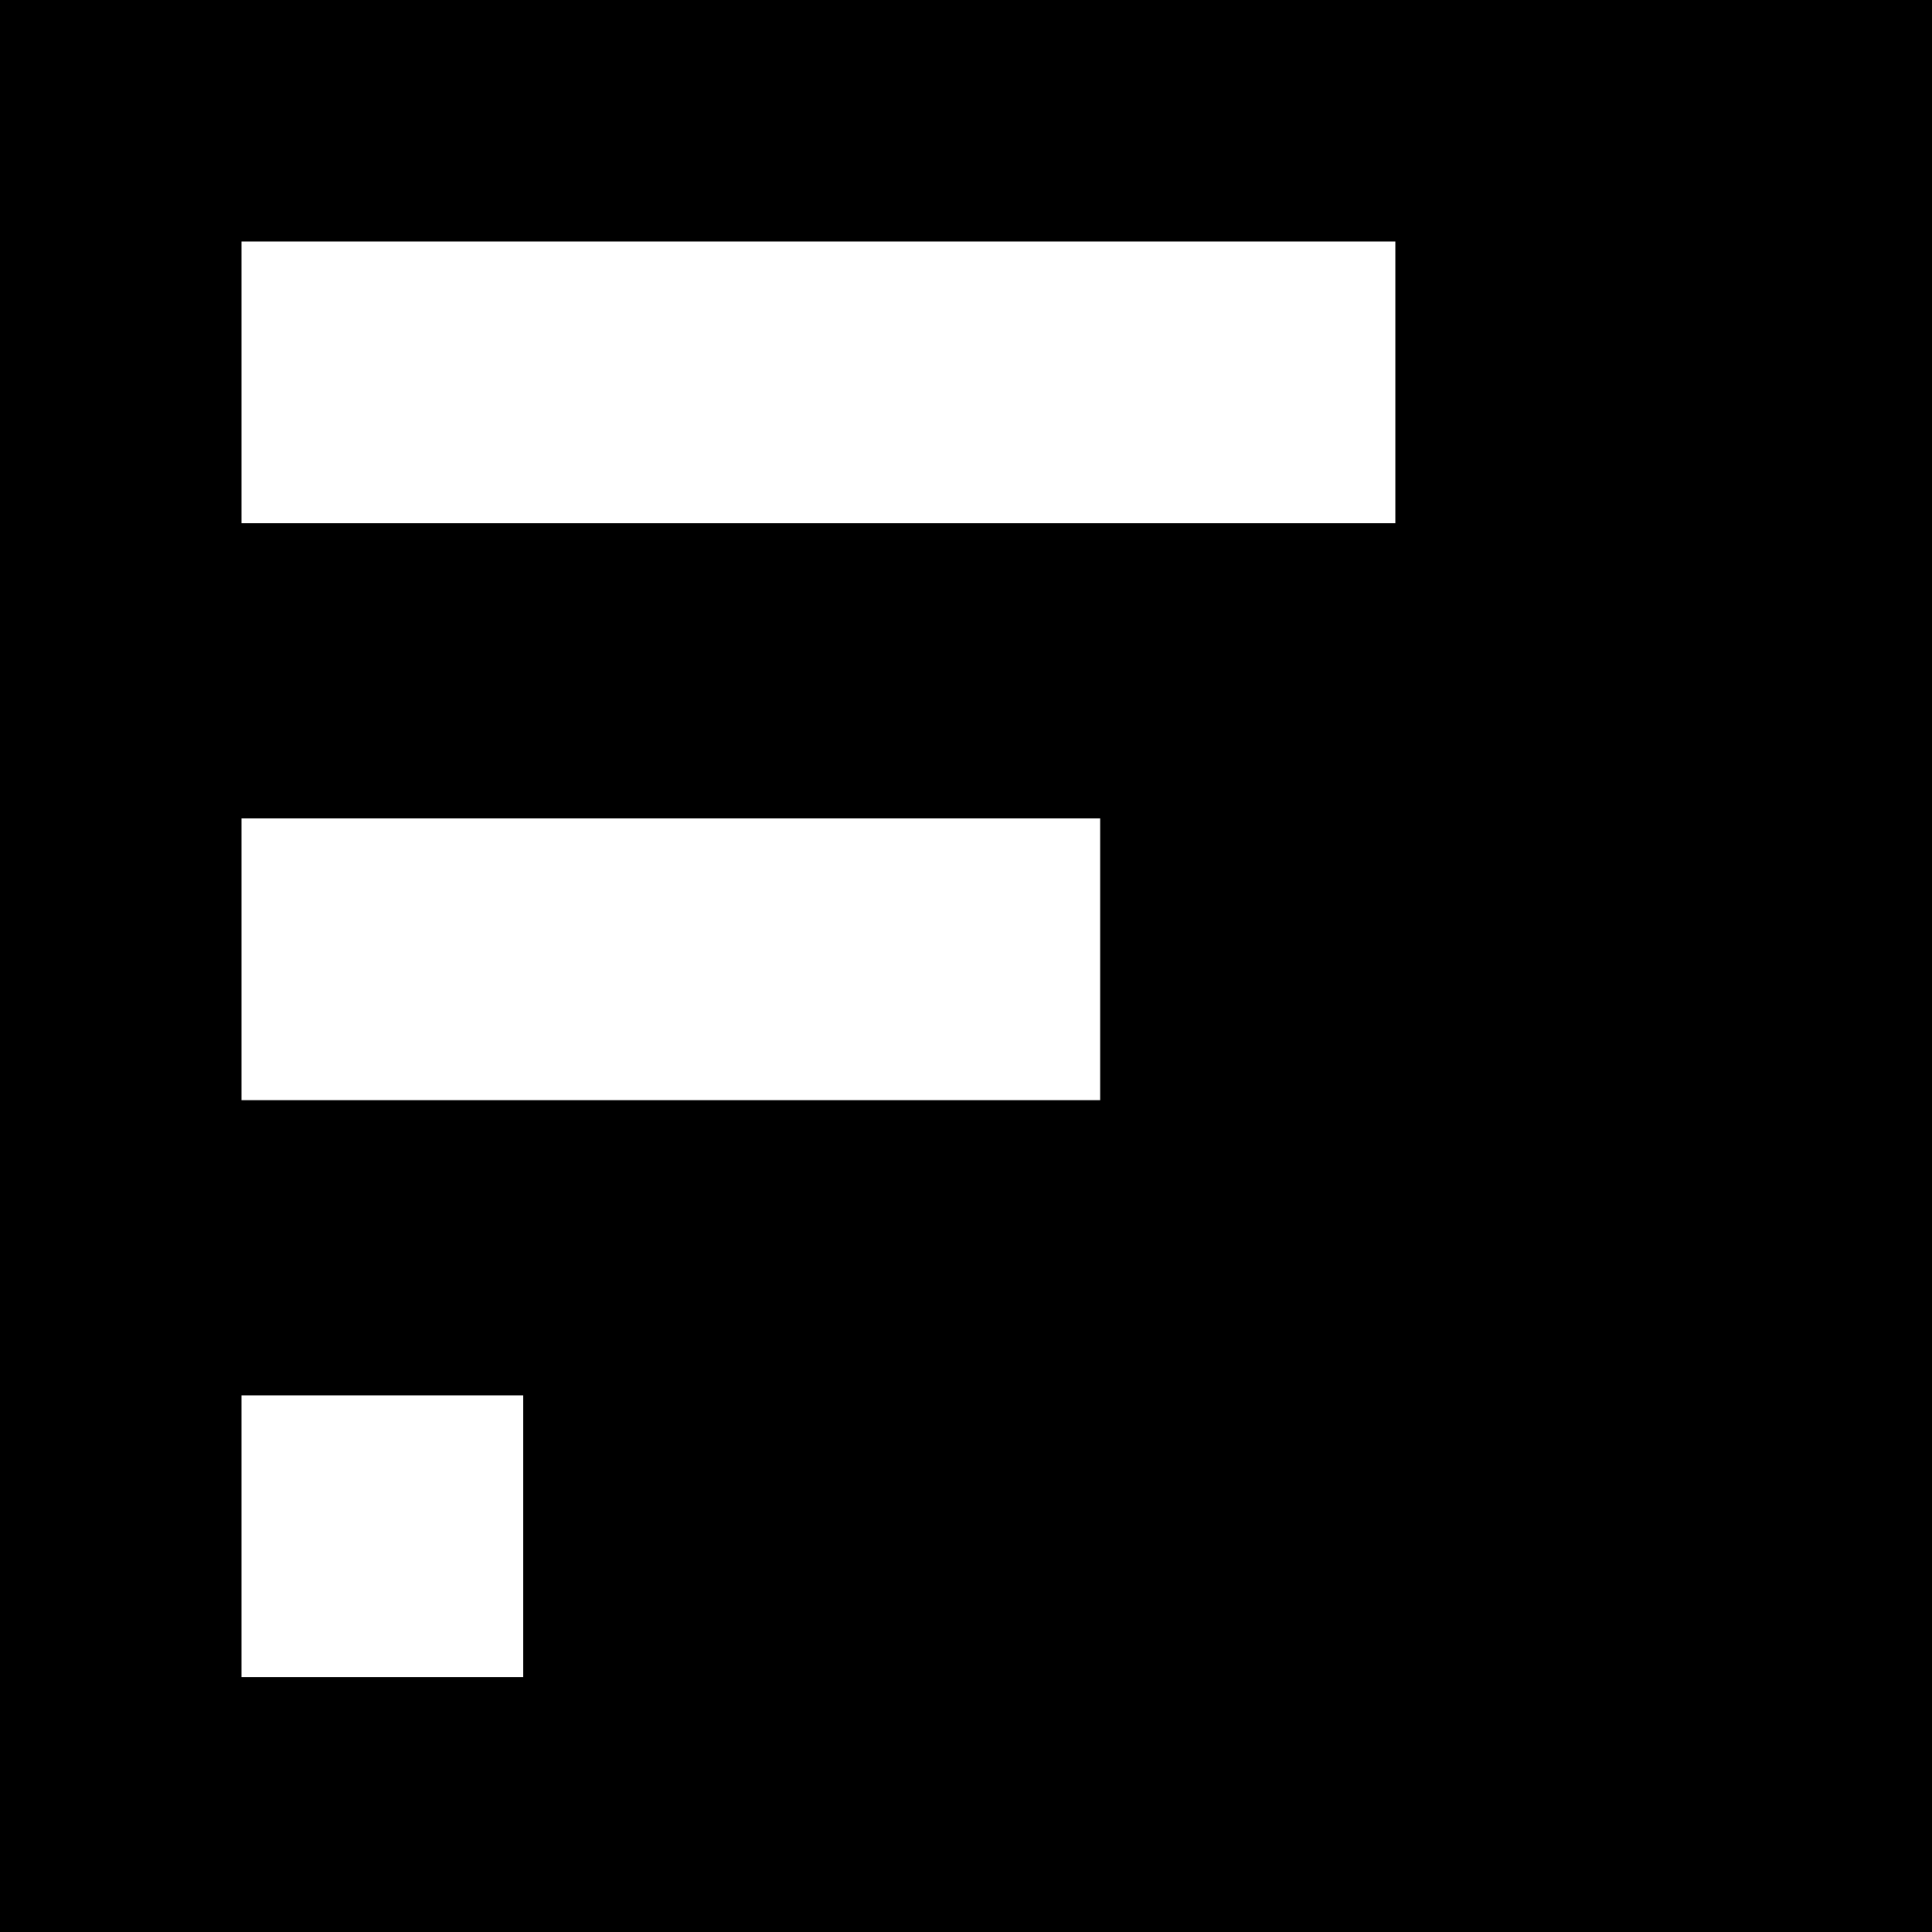
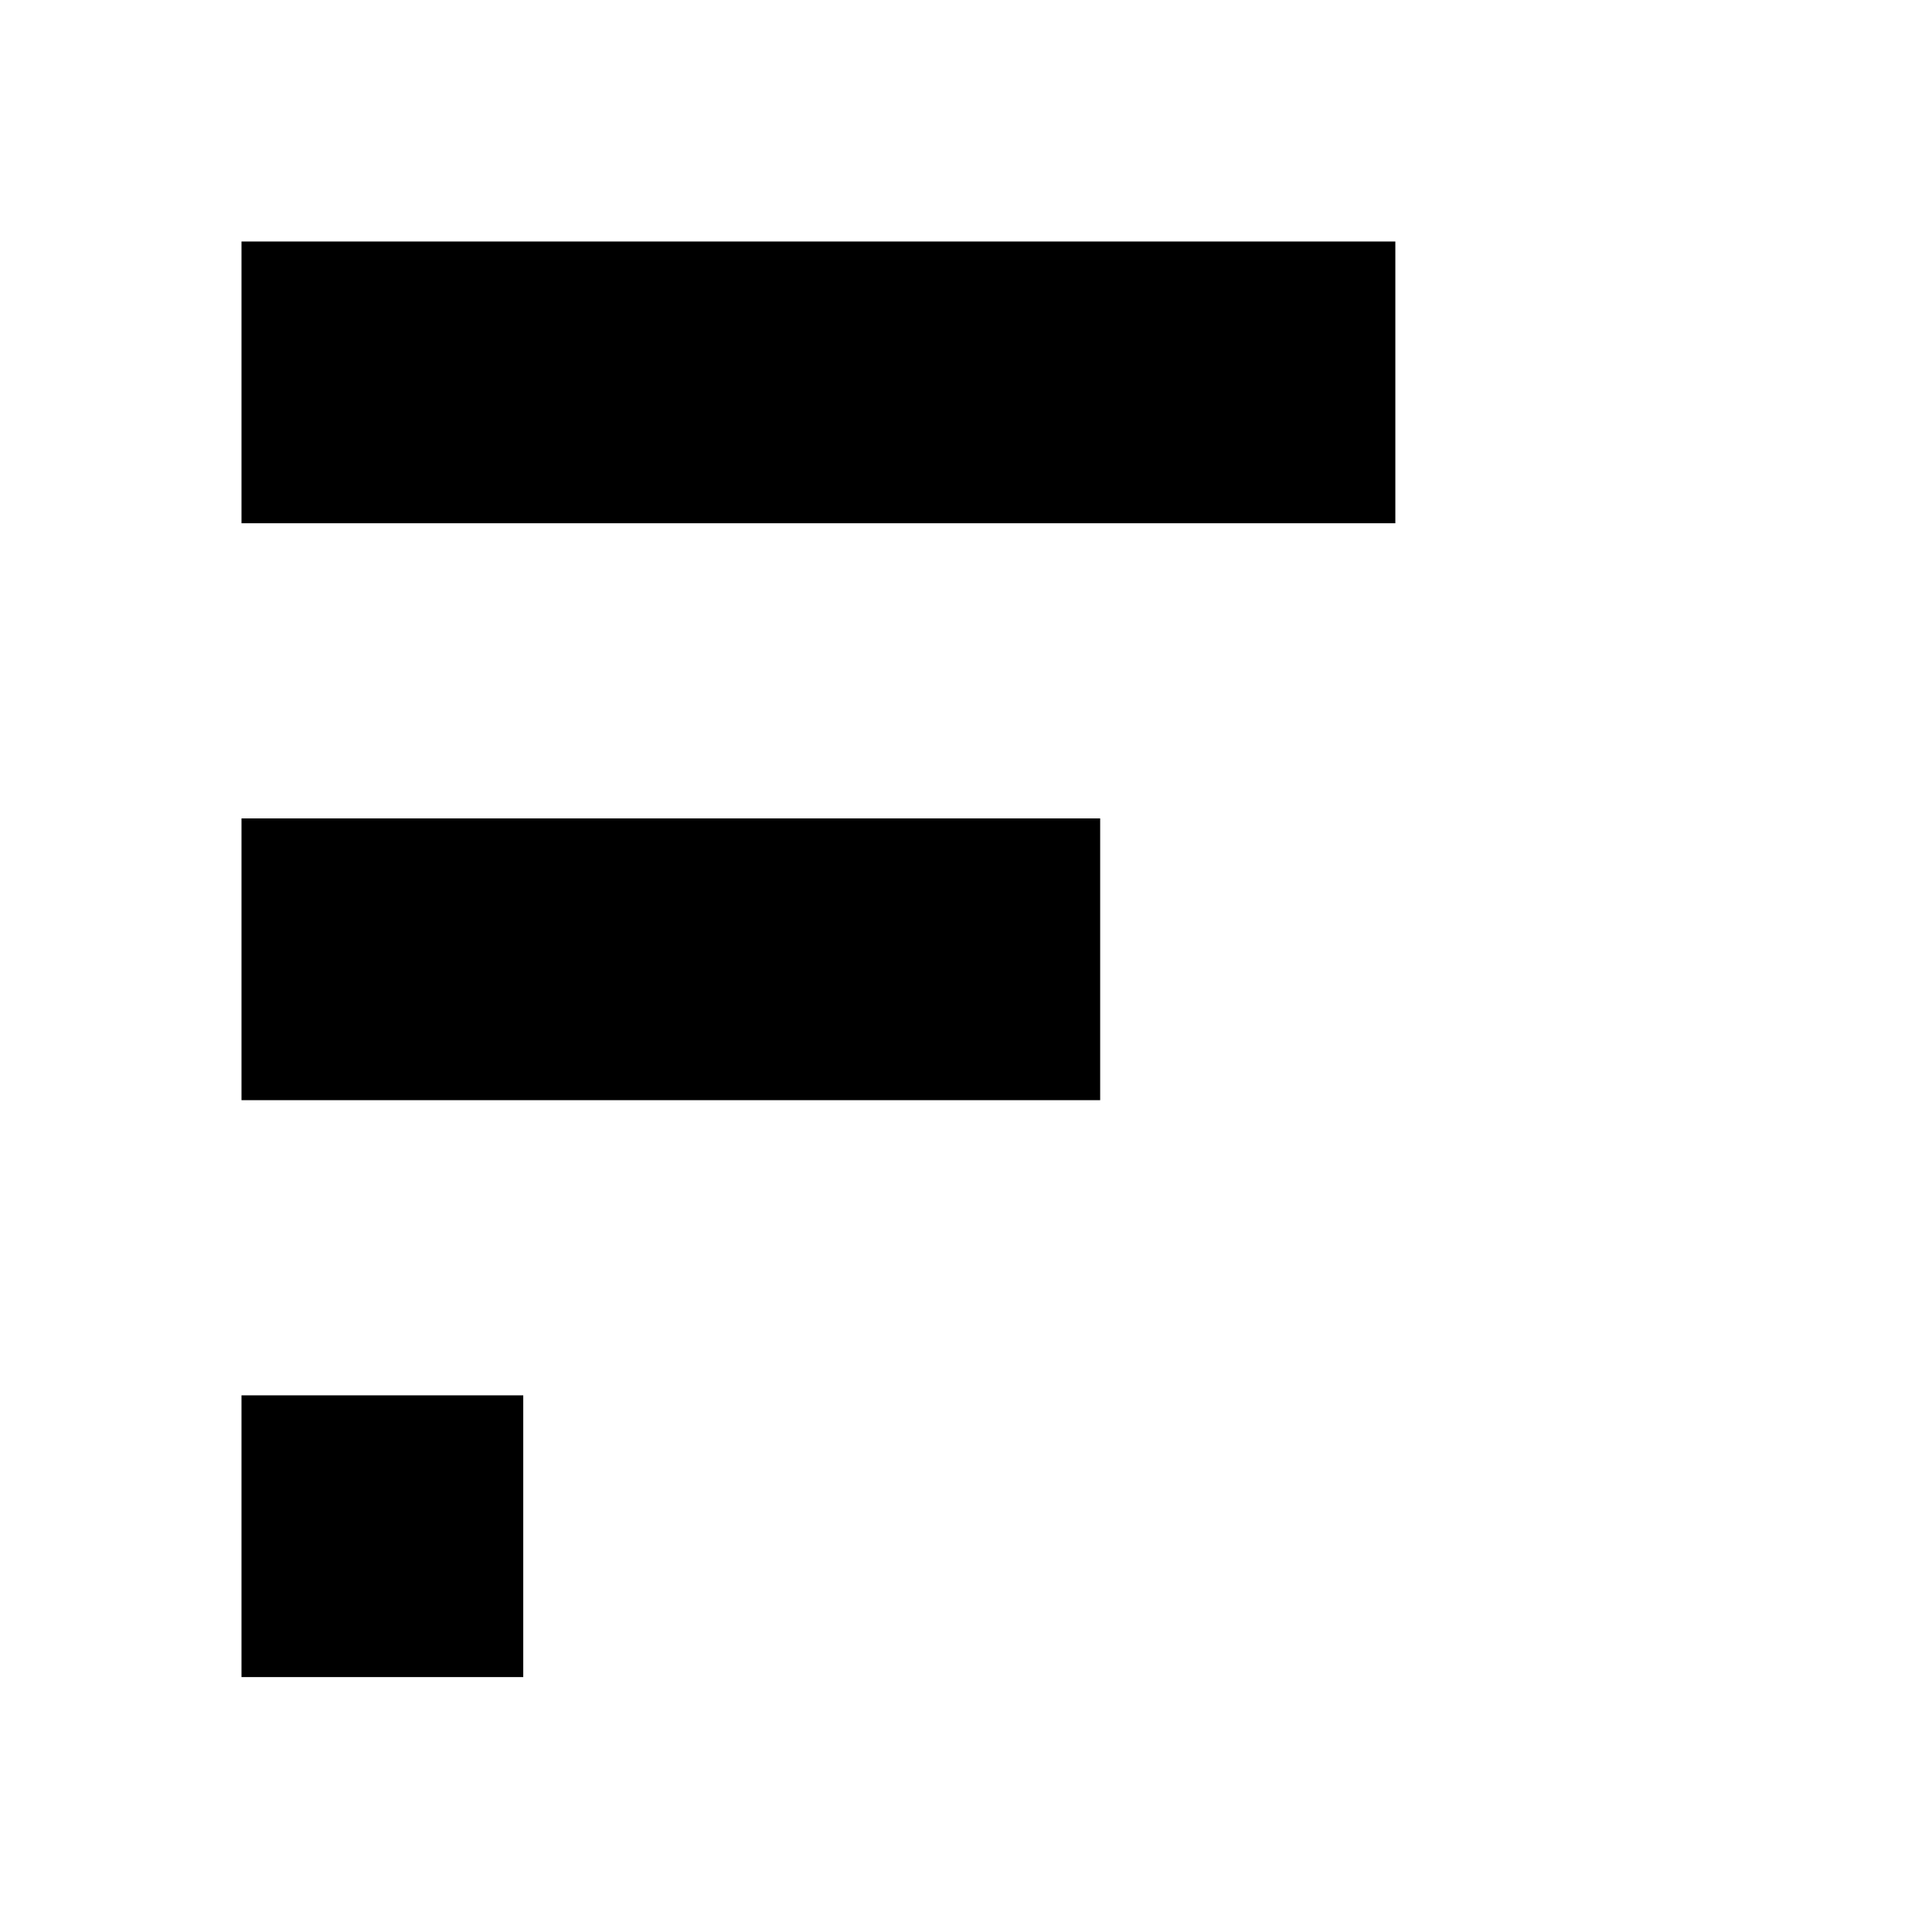
<svg xmlns="http://www.w3.org/2000/svg" version="1.0" width="144pt" height="144pt" viewBox="0 0 144 144" preserveAspectRatio="xMidYMid meet">
  <g transform="translate(0,144) scale(0.1,-0.1)" fill="#000000" stroke="none">
-     <path d="M0 720 l0 -720 720 0 720 0 0 720 0 720 -720 0 -720 0 0 -720z m1040 435 l0 -105 -430 0 -430 0 0 105 0 105 430 0 430 0 0 -105z m-220 -430 l0 -105 -320 0 -320 0 0 105 0 105 320 0 320 0 0 -105z m-430 -430 l0 -105 -105 0 -105 0 0 105 0 105 105 0 105 0 0 -105z" />
+     <path d="M0 720 z m1040 435 l0 -105 -430 0 -430 0 0 105 0 105 430 0 430 0 0 -105z m-220 -430 l0 -105 -320 0 -320 0 0 105 0 105 320 0 320 0 0 -105z m-430 -430 l0 -105 -105 0 -105 0 0 105 0 105 105 0 105 0 0 -105z" />
  </g>
</svg>